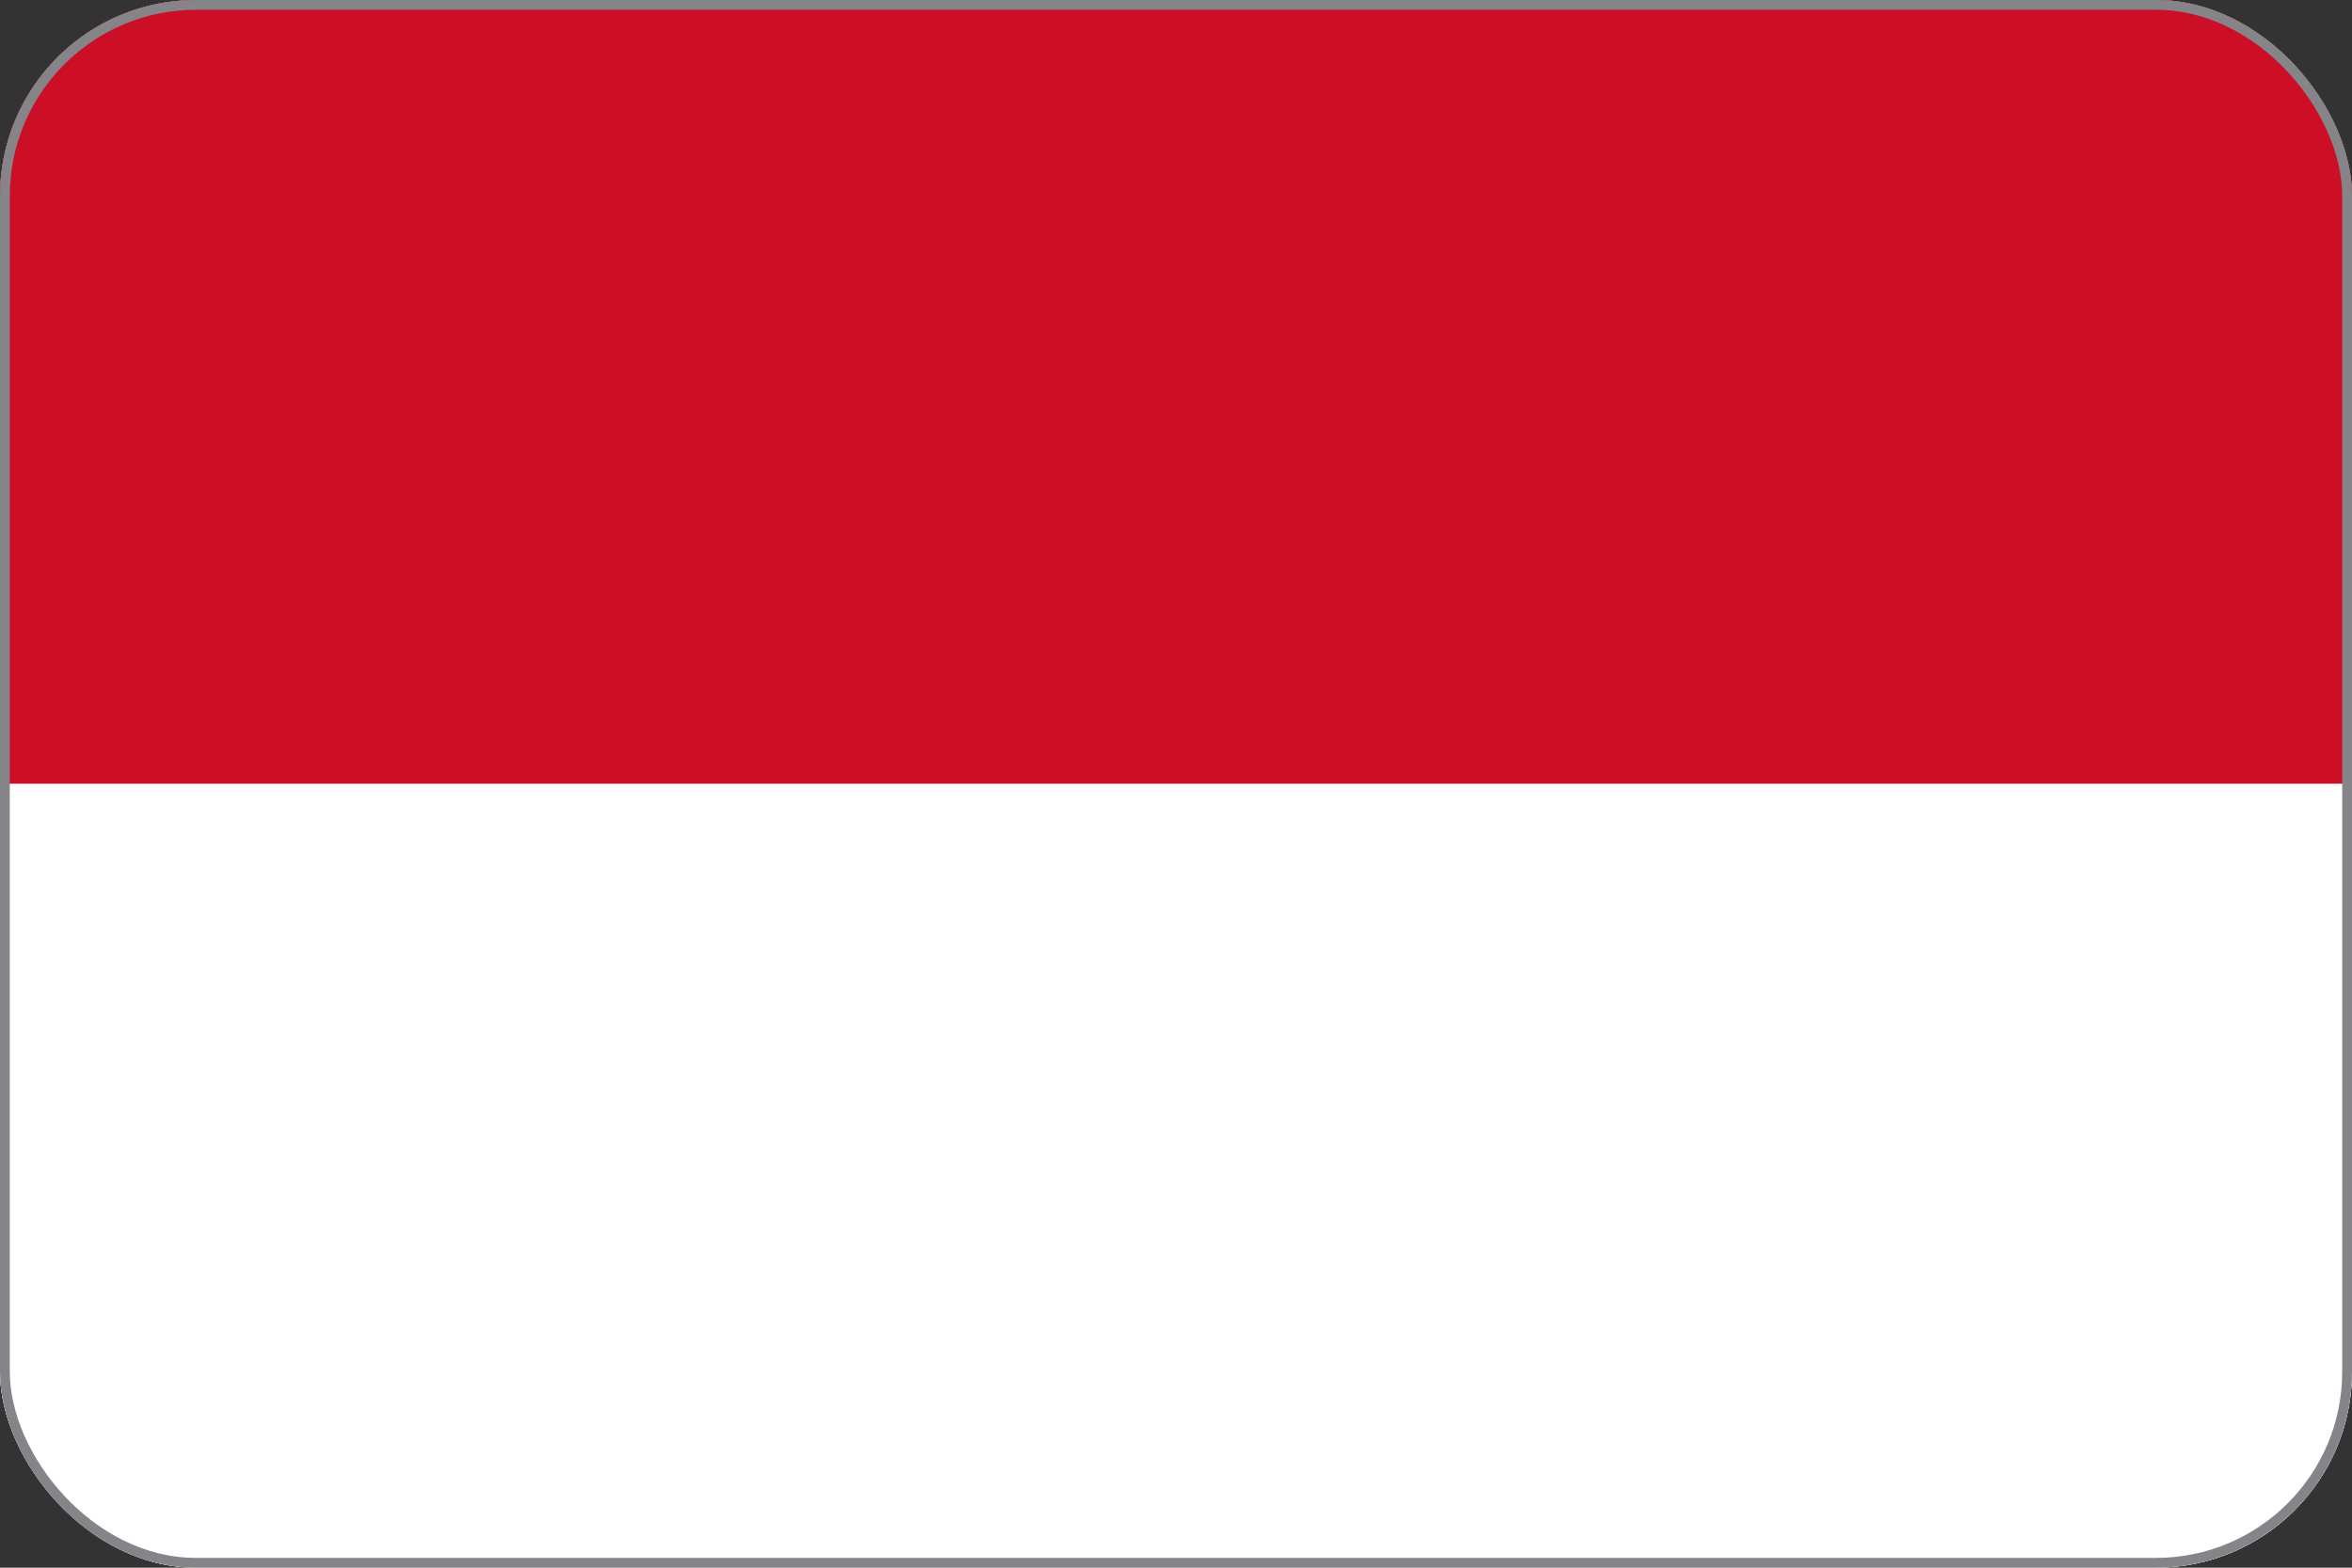
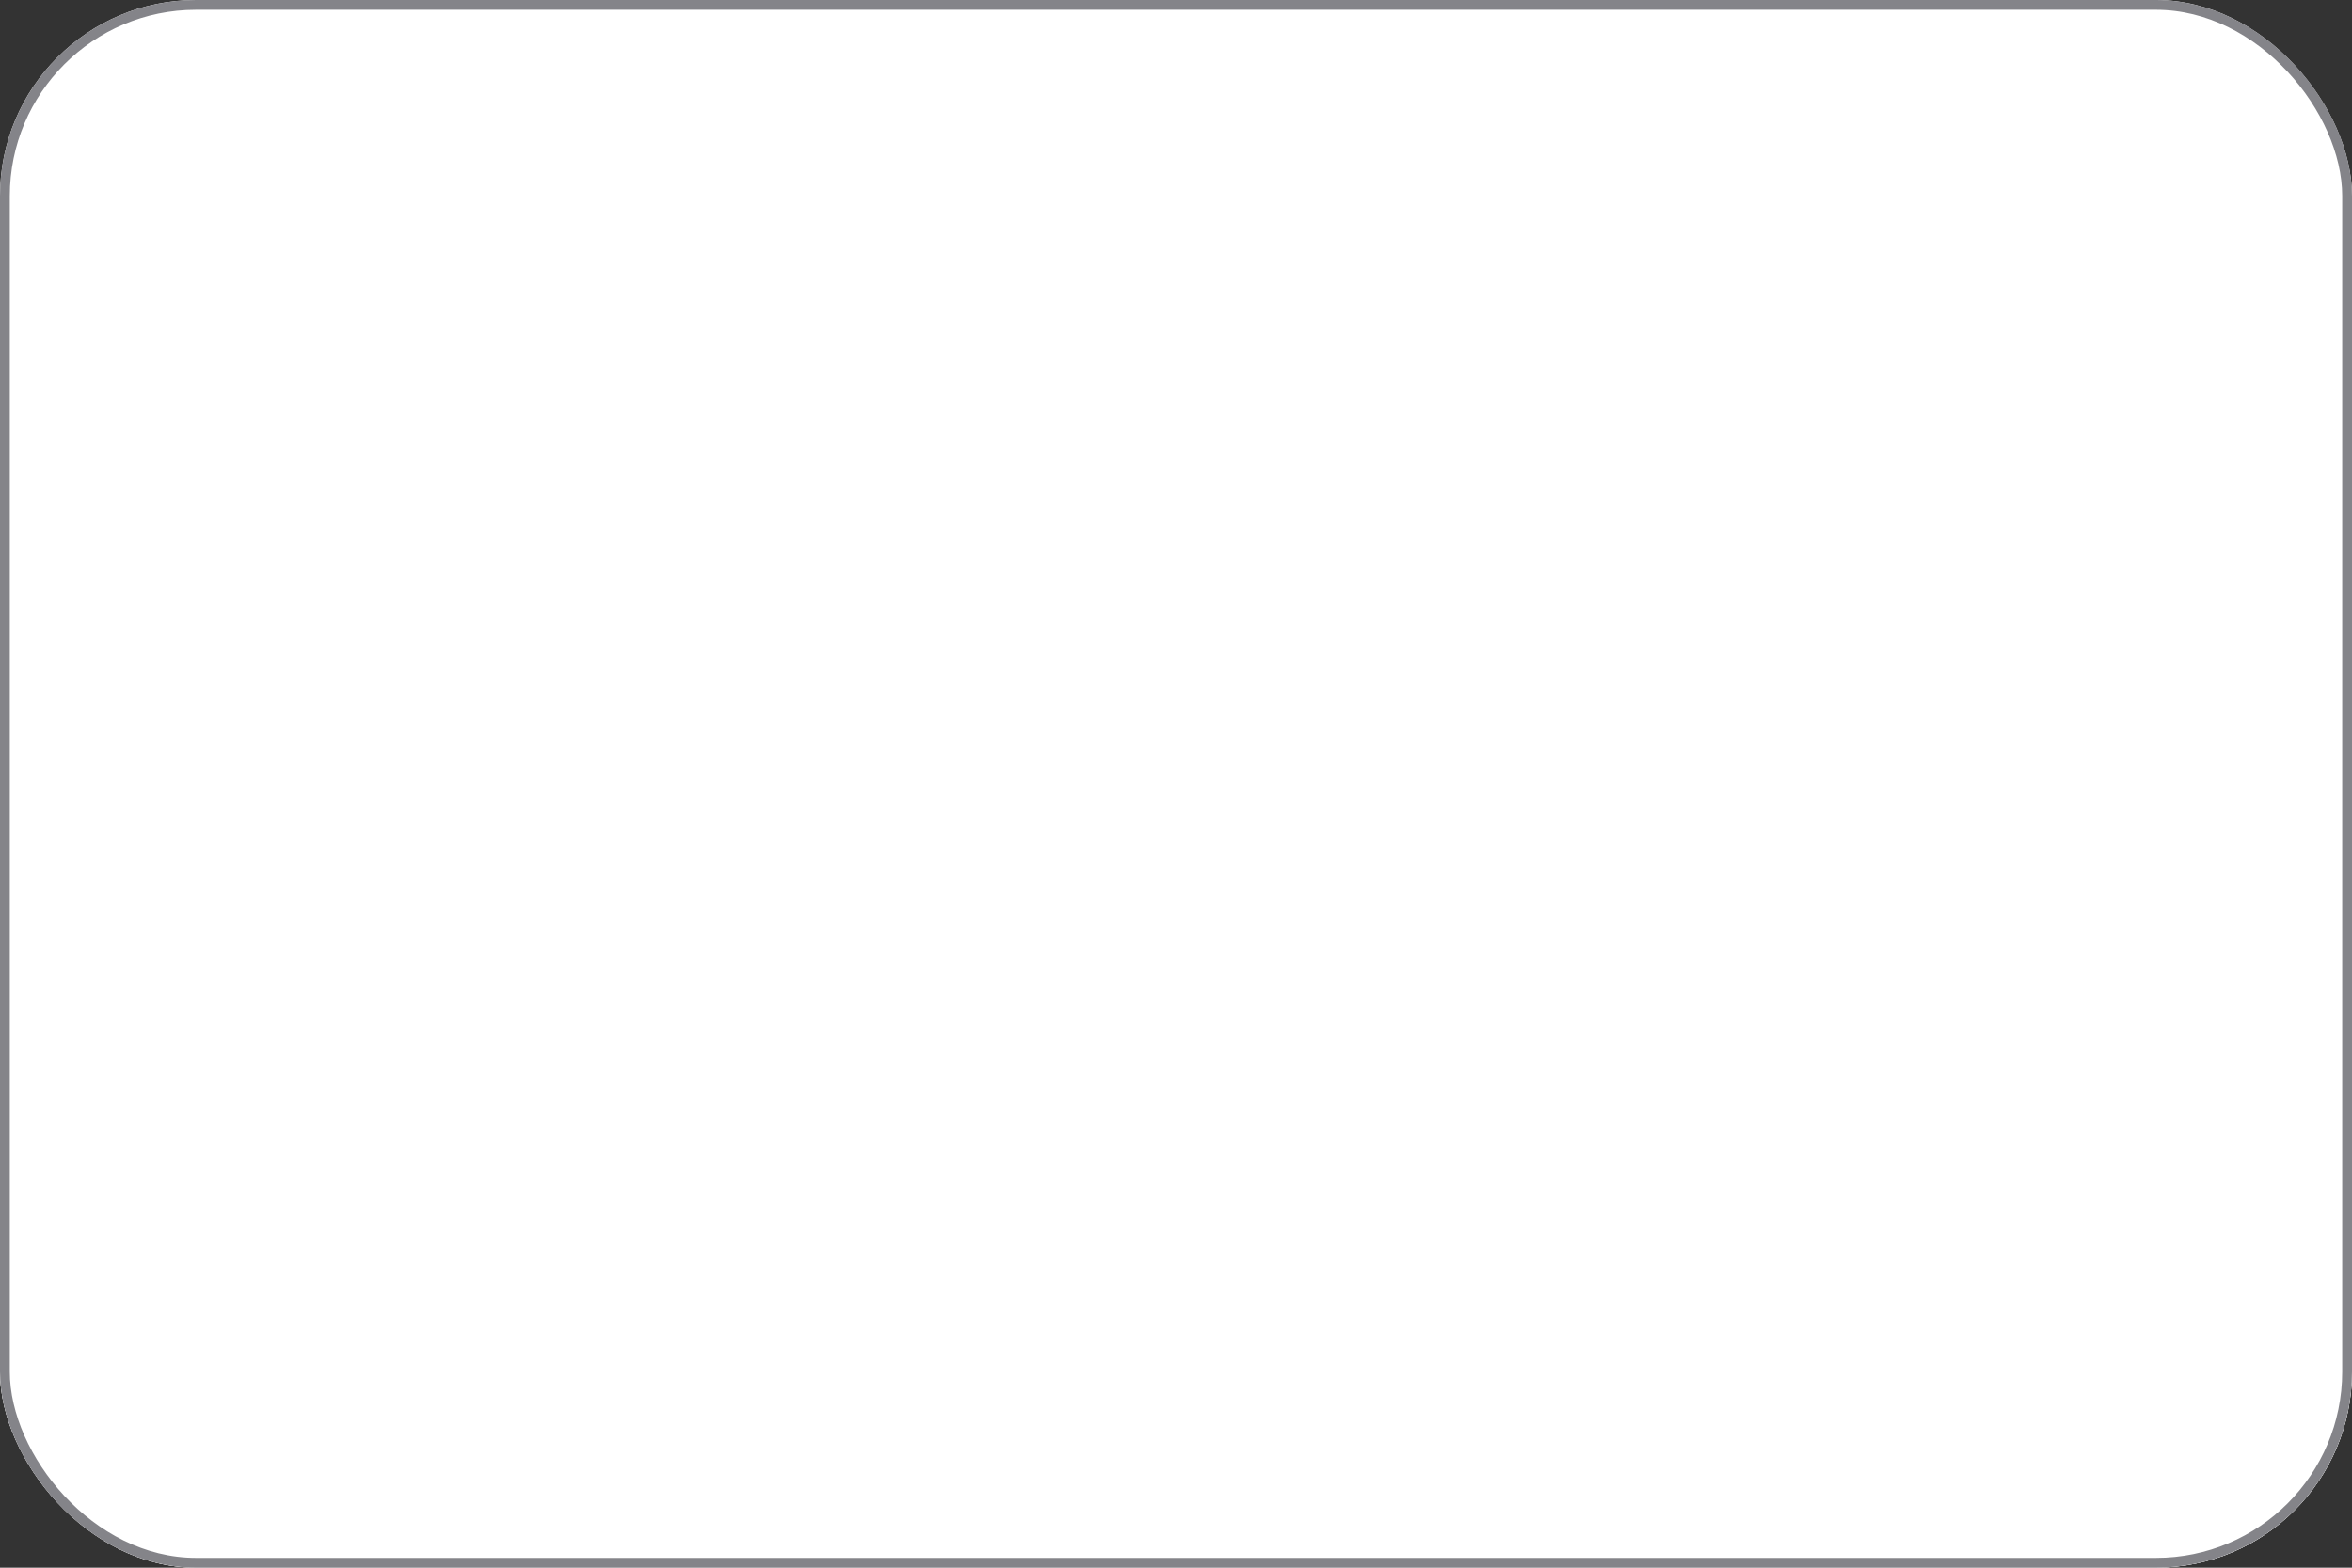
<svg xmlns="http://www.w3.org/2000/svg" width="24" height="16" viewBox="0 0 24 16" fill="none">
  <rect x="0" y="0" width="24" height="16" fill="#333333" stroke="none" />
  <g clip-path="url(#clip0_183_23379)">
    <rect width="24" height="16" rx="2" fill="white" />
-     <path d="M0 0H24V8H0V0Z" fill="#CD0E27" />
    <path d="M0 8.001H24V16.001H0V8.001Z" fill="white" />
  </g>
  <rect x="0.05" y="0.05" width="23.9" height="15.9" rx="1.95" stroke="#848489" stroke-width="0.1" />
  <defs>
    <clipPath id="clip0_183_23379">
      <rect width="24" height="16" rx="2" fill="white" />
    </clipPath>
  </defs>
</svg>